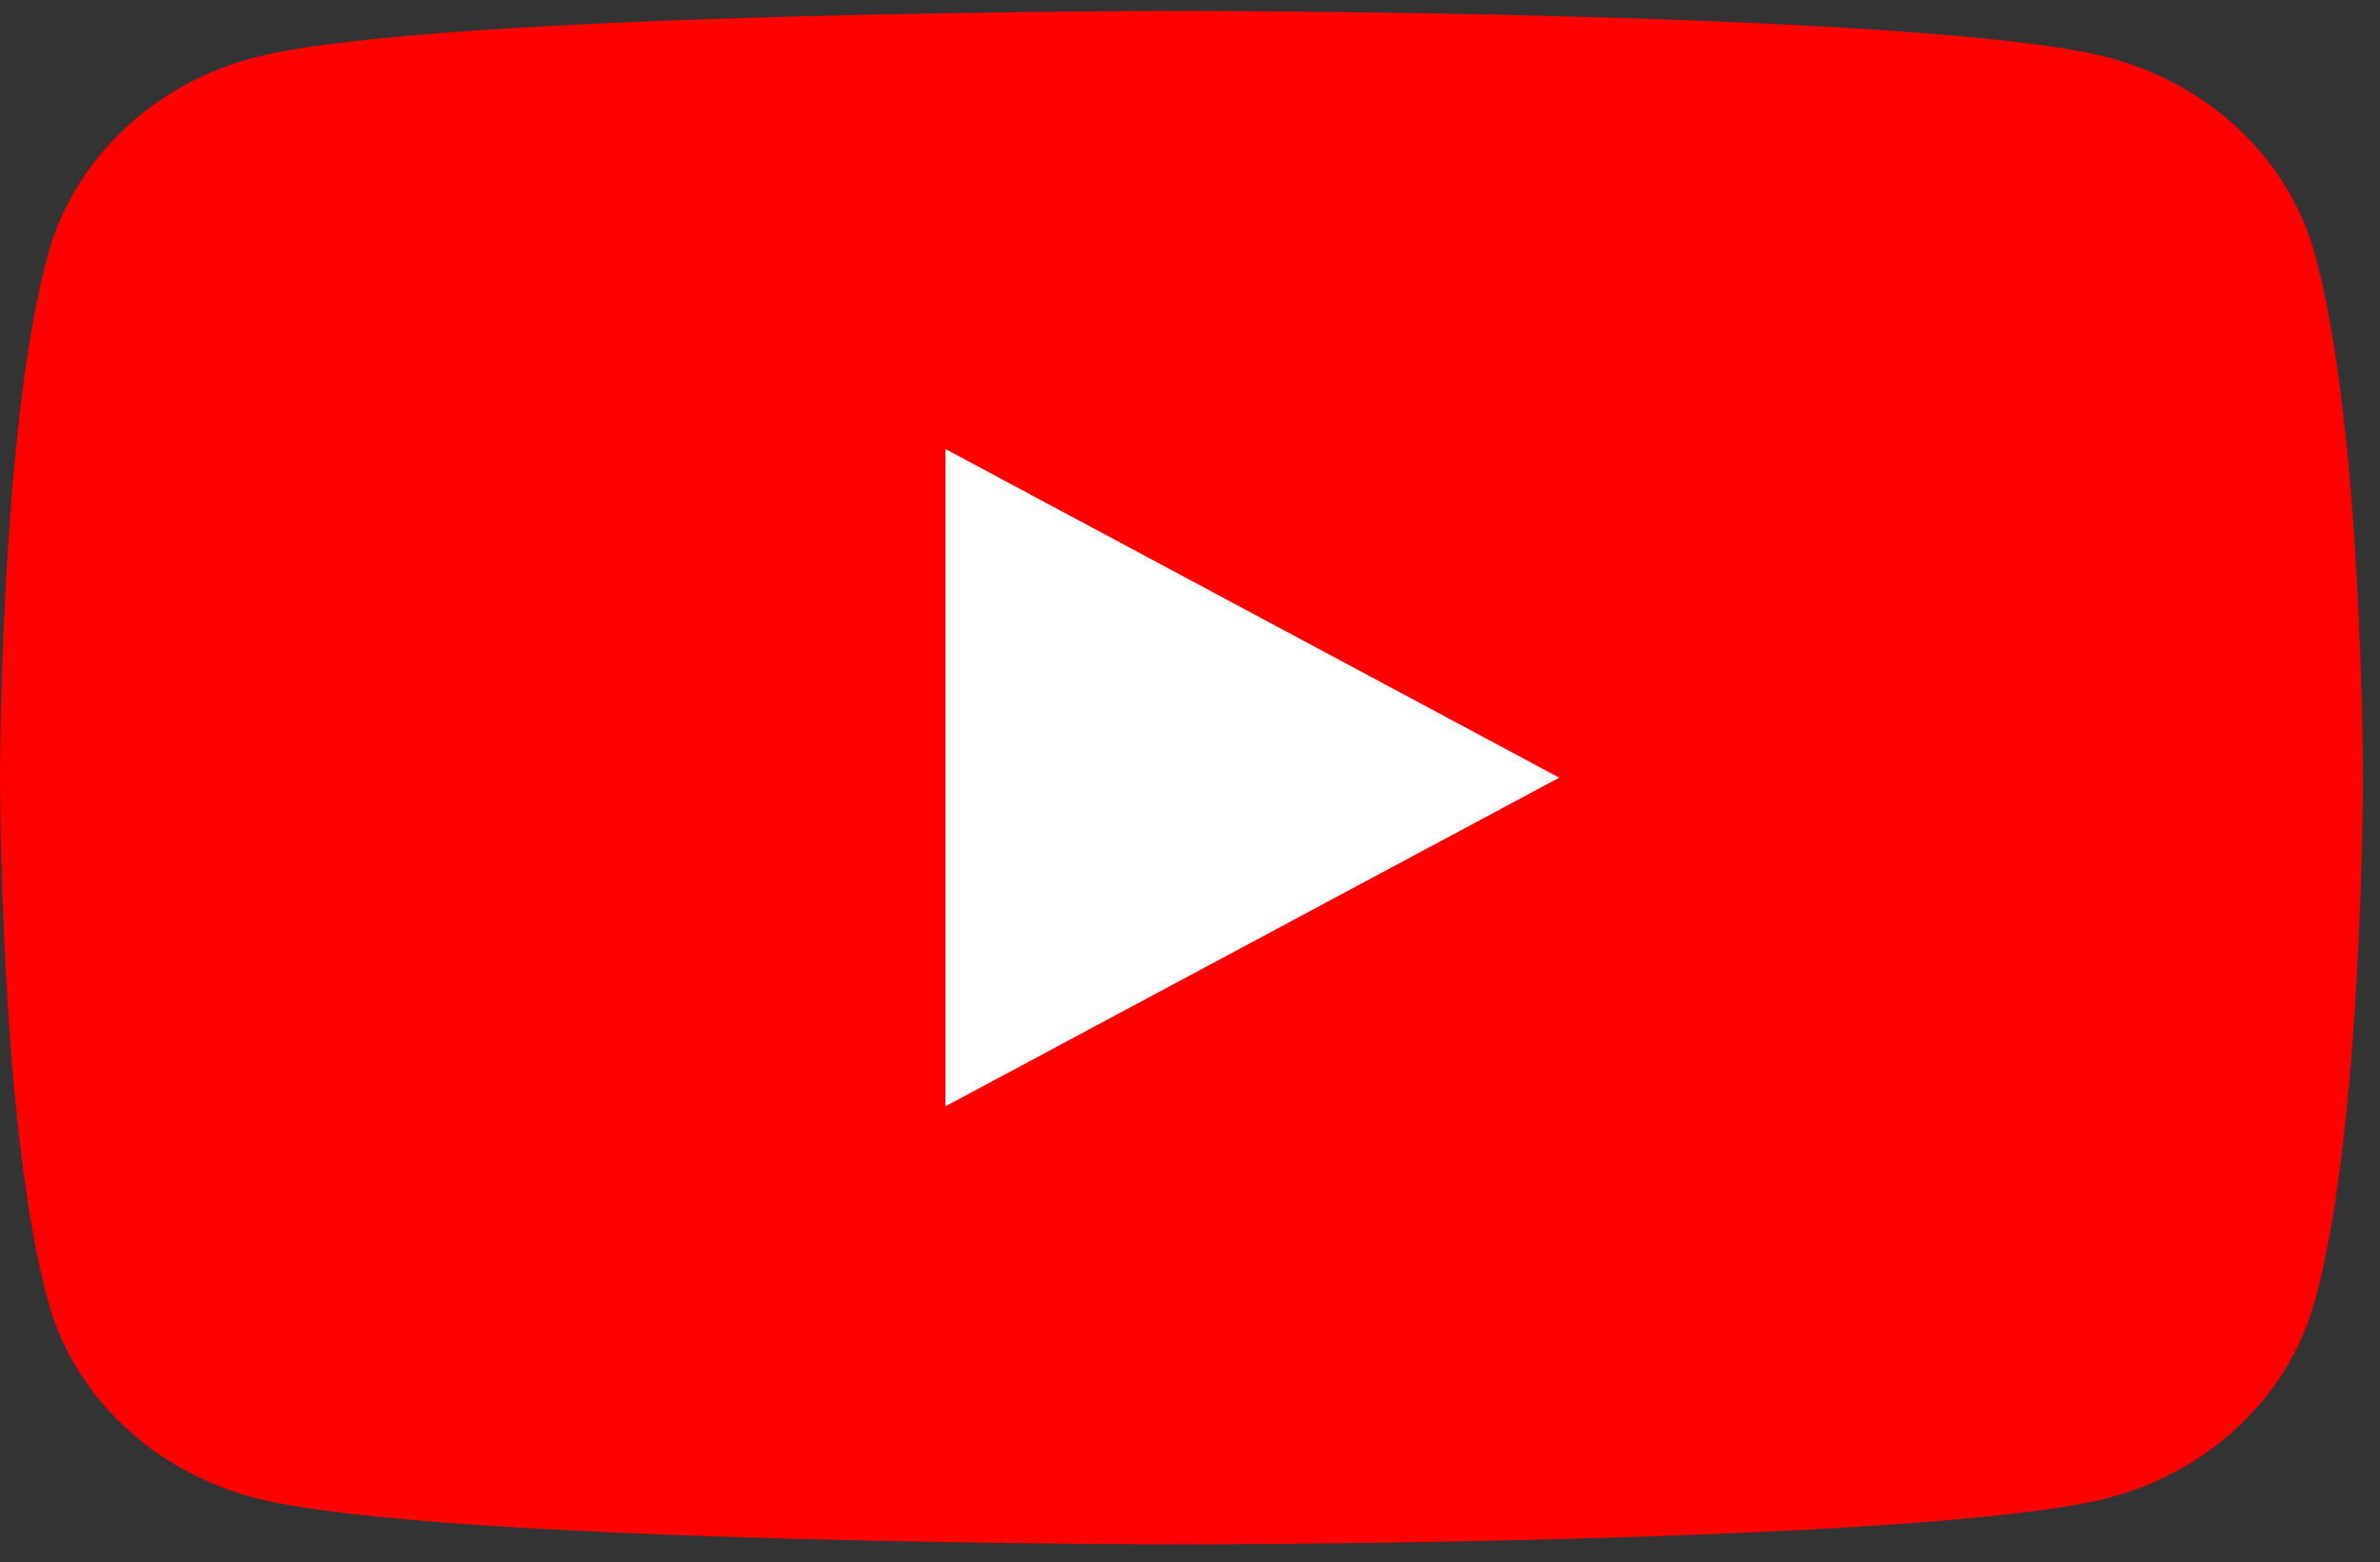
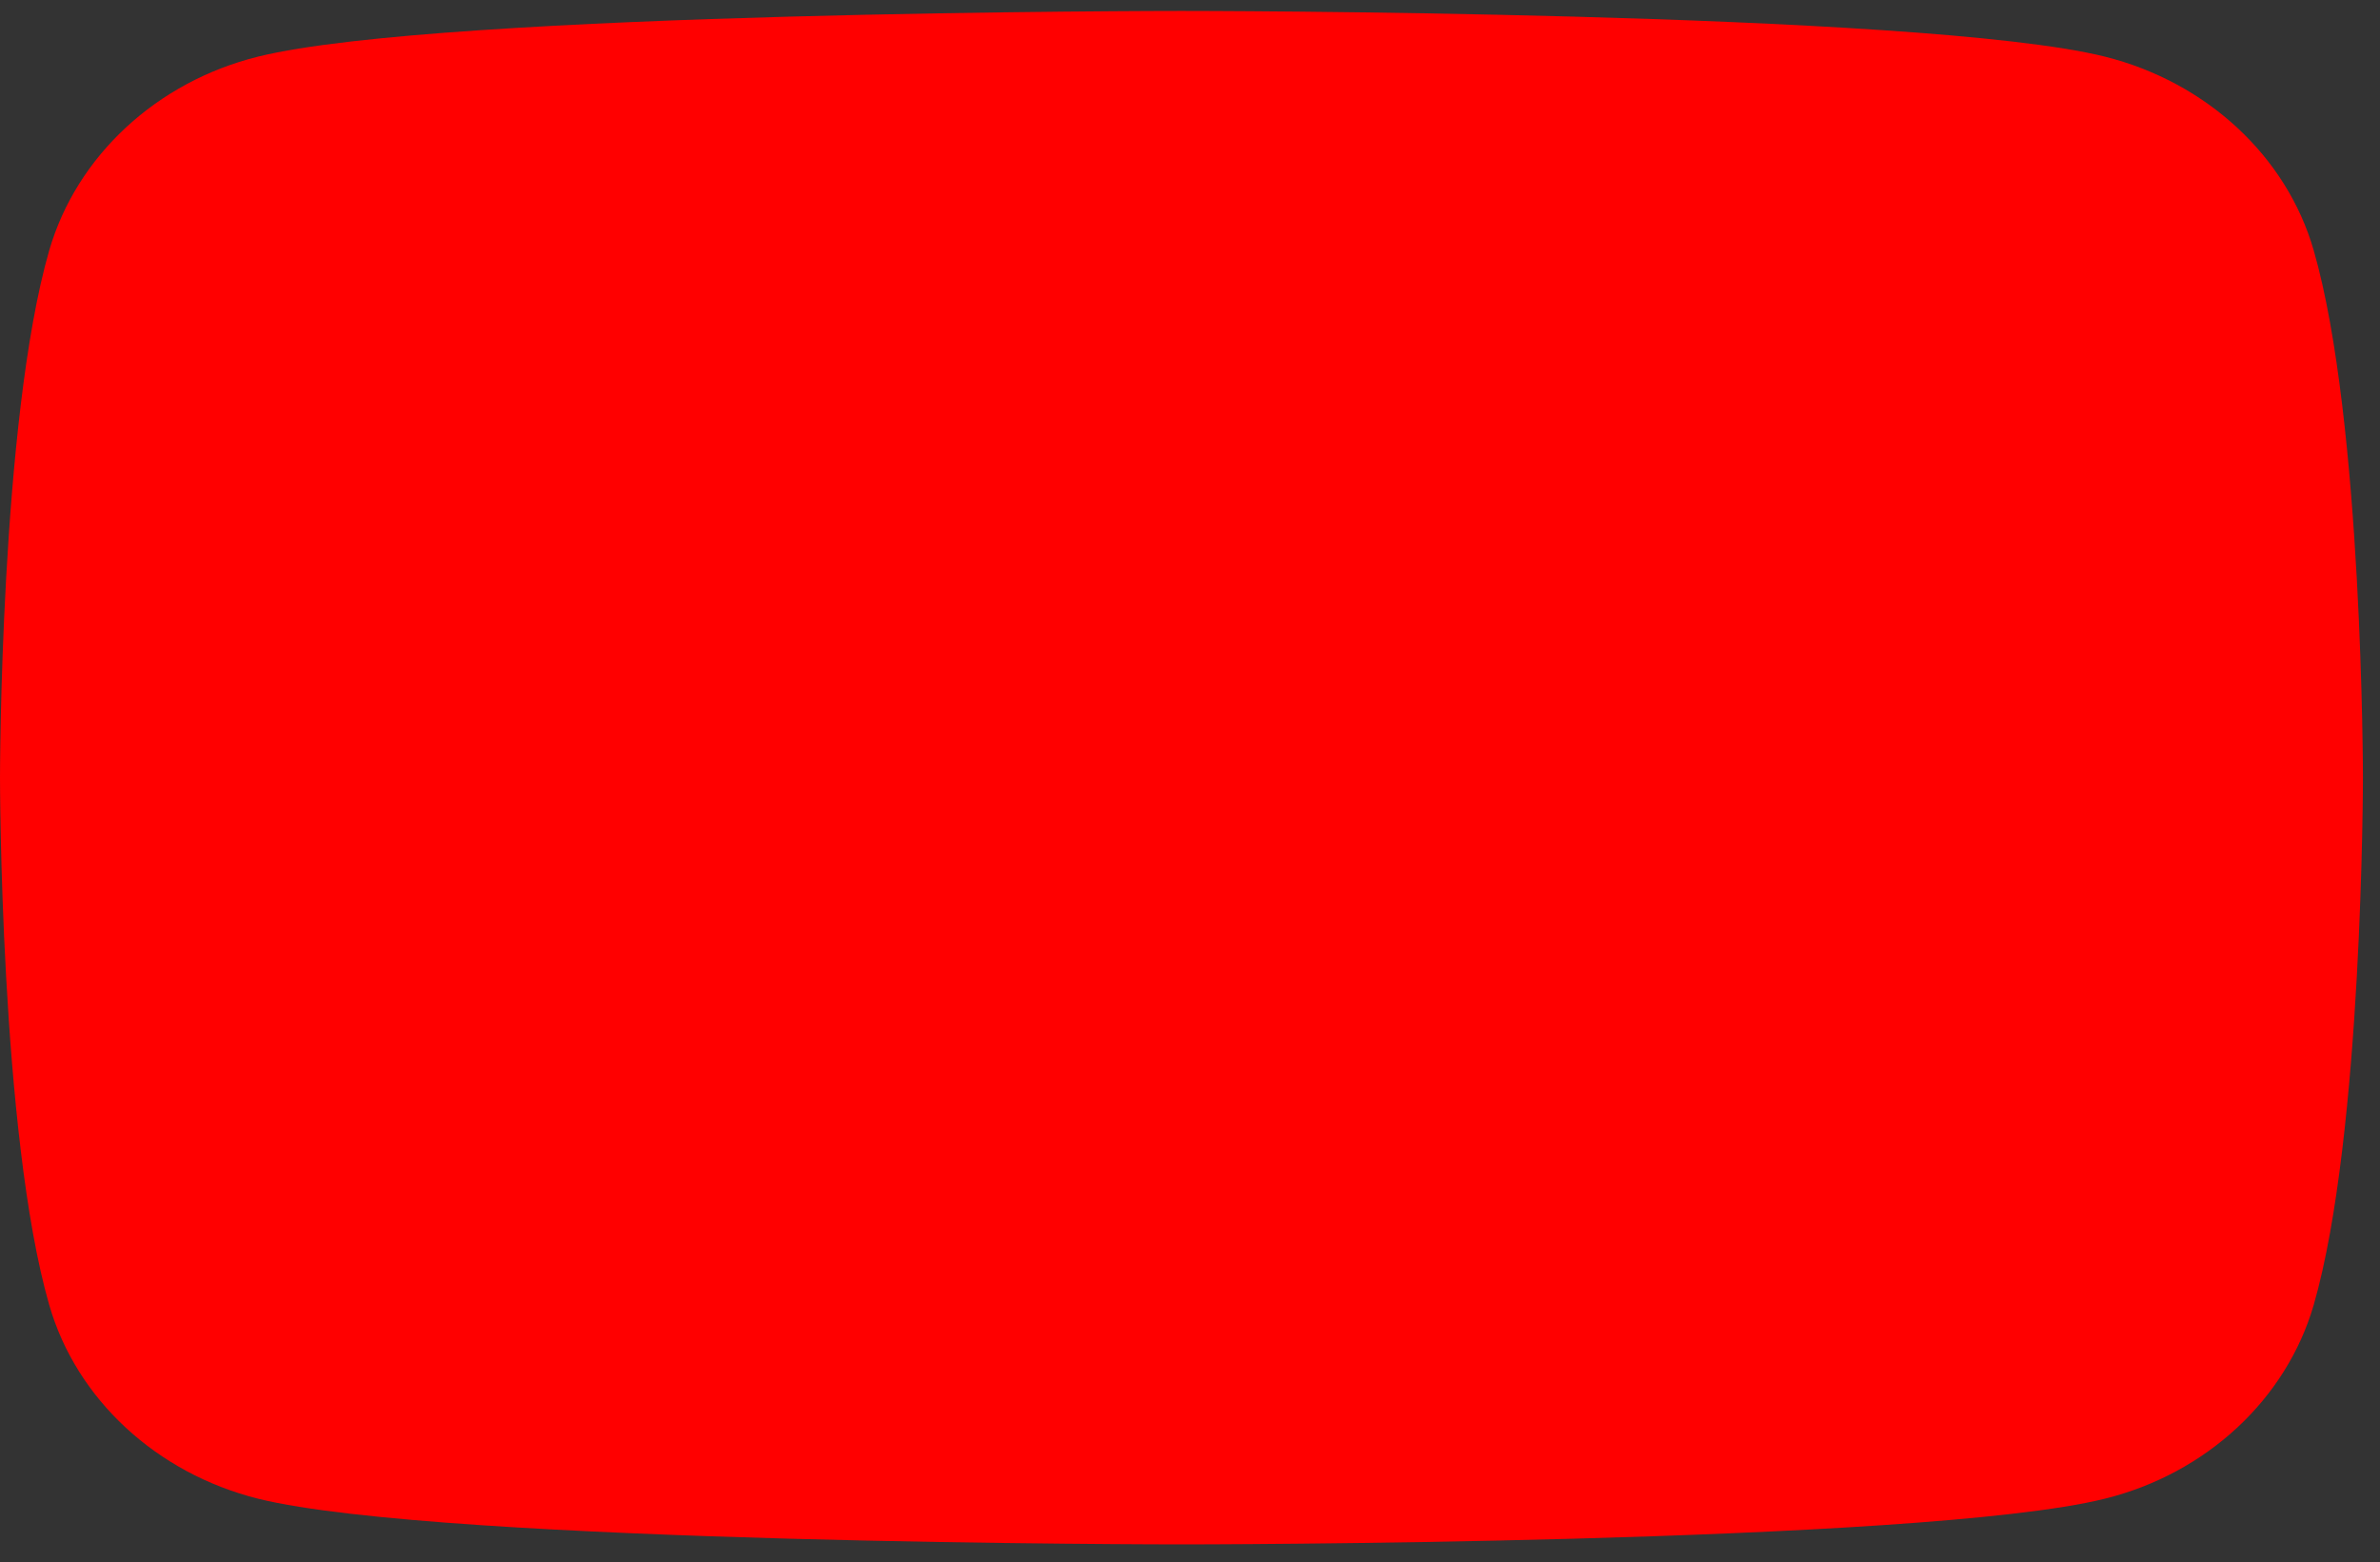
<svg xmlns="http://www.w3.org/2000/svg" width="99" height="65" viewBox="0 0 99 65" fill="none">
  <rect x="0" y="0" width="99" height="65" fill="#333333" stroke="none" />
  <path d="M96.242 10.415C95.116 6.501 91.785 3.412 87.548 2.354C79.886 0.455 49.145 0.455 49.145 0.455C49.145 0.455 18.42 0.455 10.742 2.354C6.52 3.398 3.19 6.486 2.048 10.415C0 17.52 0 32.353 0 32.353C0 32.353 0 47.185 2.048 54.29C3.174 58.205 6.505 61.293 10.742 62.352C18.42 64.251 49.145 64.251 49.145 64.251C49.145 64.251 79.886 64.251 87.548 62.352C91.77 61.308 95.1 58.219 96.242 54.29C98.29 47.185 98.29 32.353 98.29 32.353C98.29 32.353 98.29 17.52 96.242 10.415Z" fill="#FF0000" />
-   <path d="M39.326 46.026L64.86 32.353L39.326 18.68V46.026Z" fill="white" />
</svg>